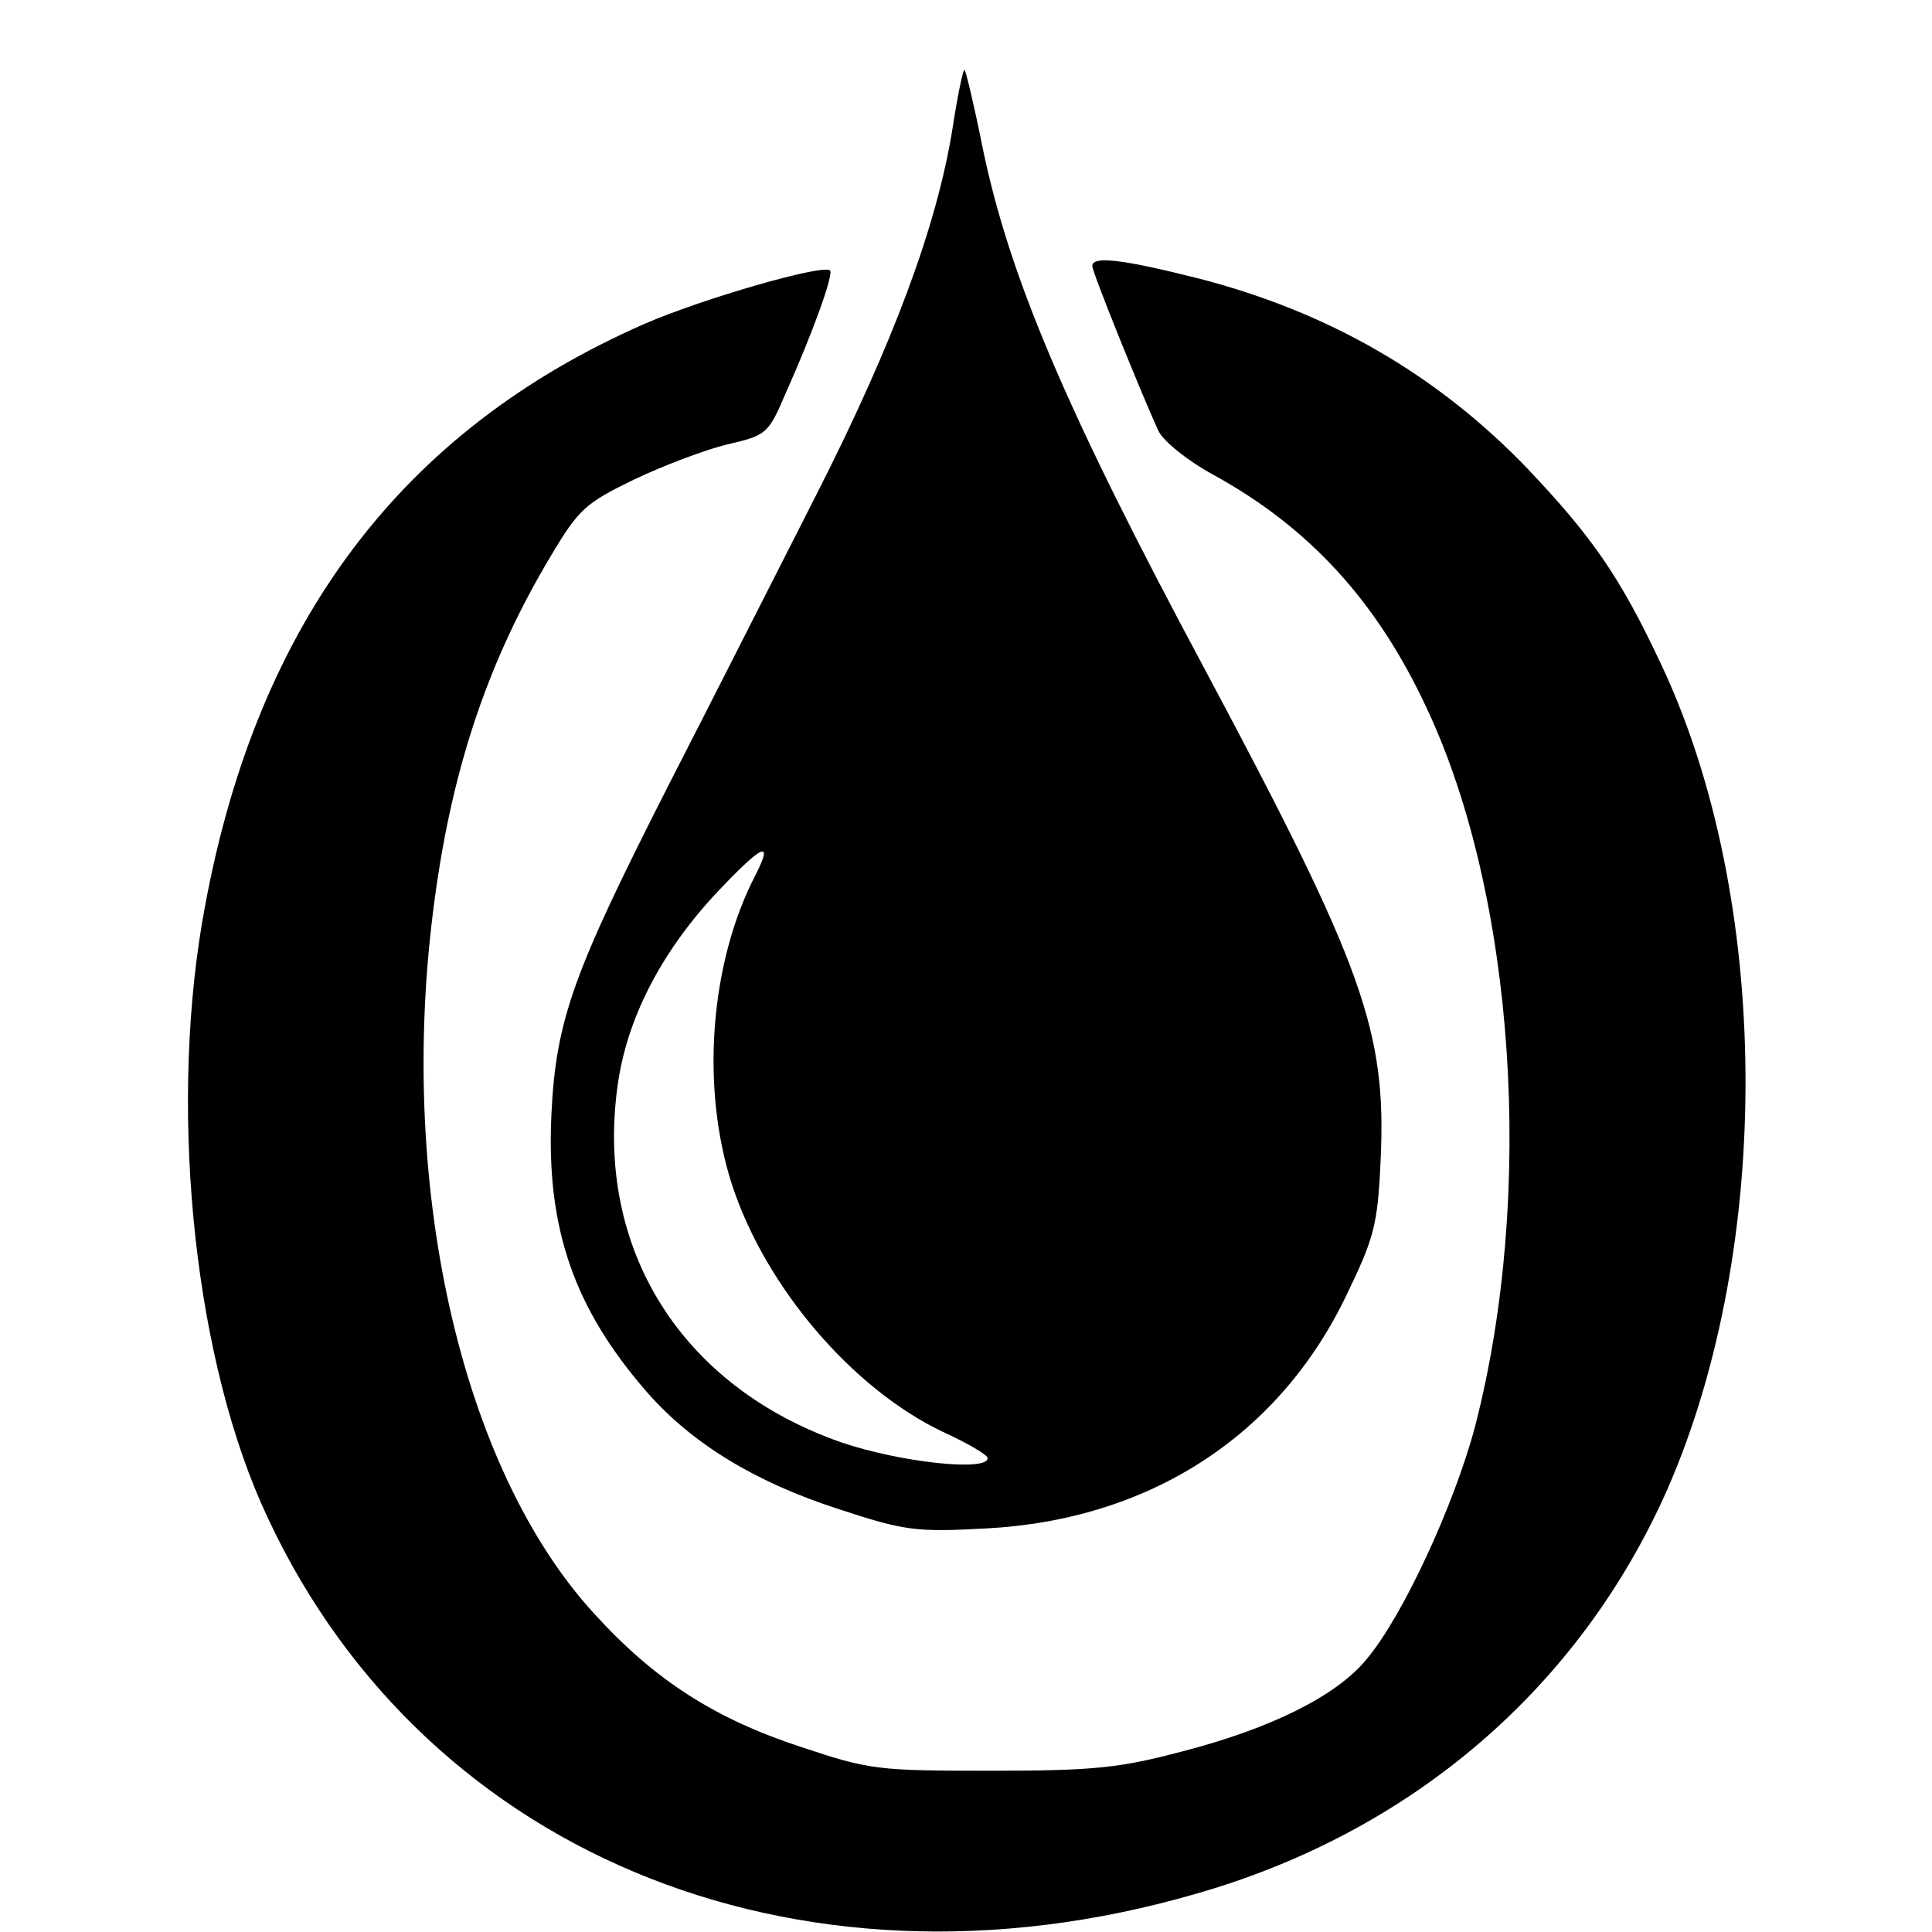
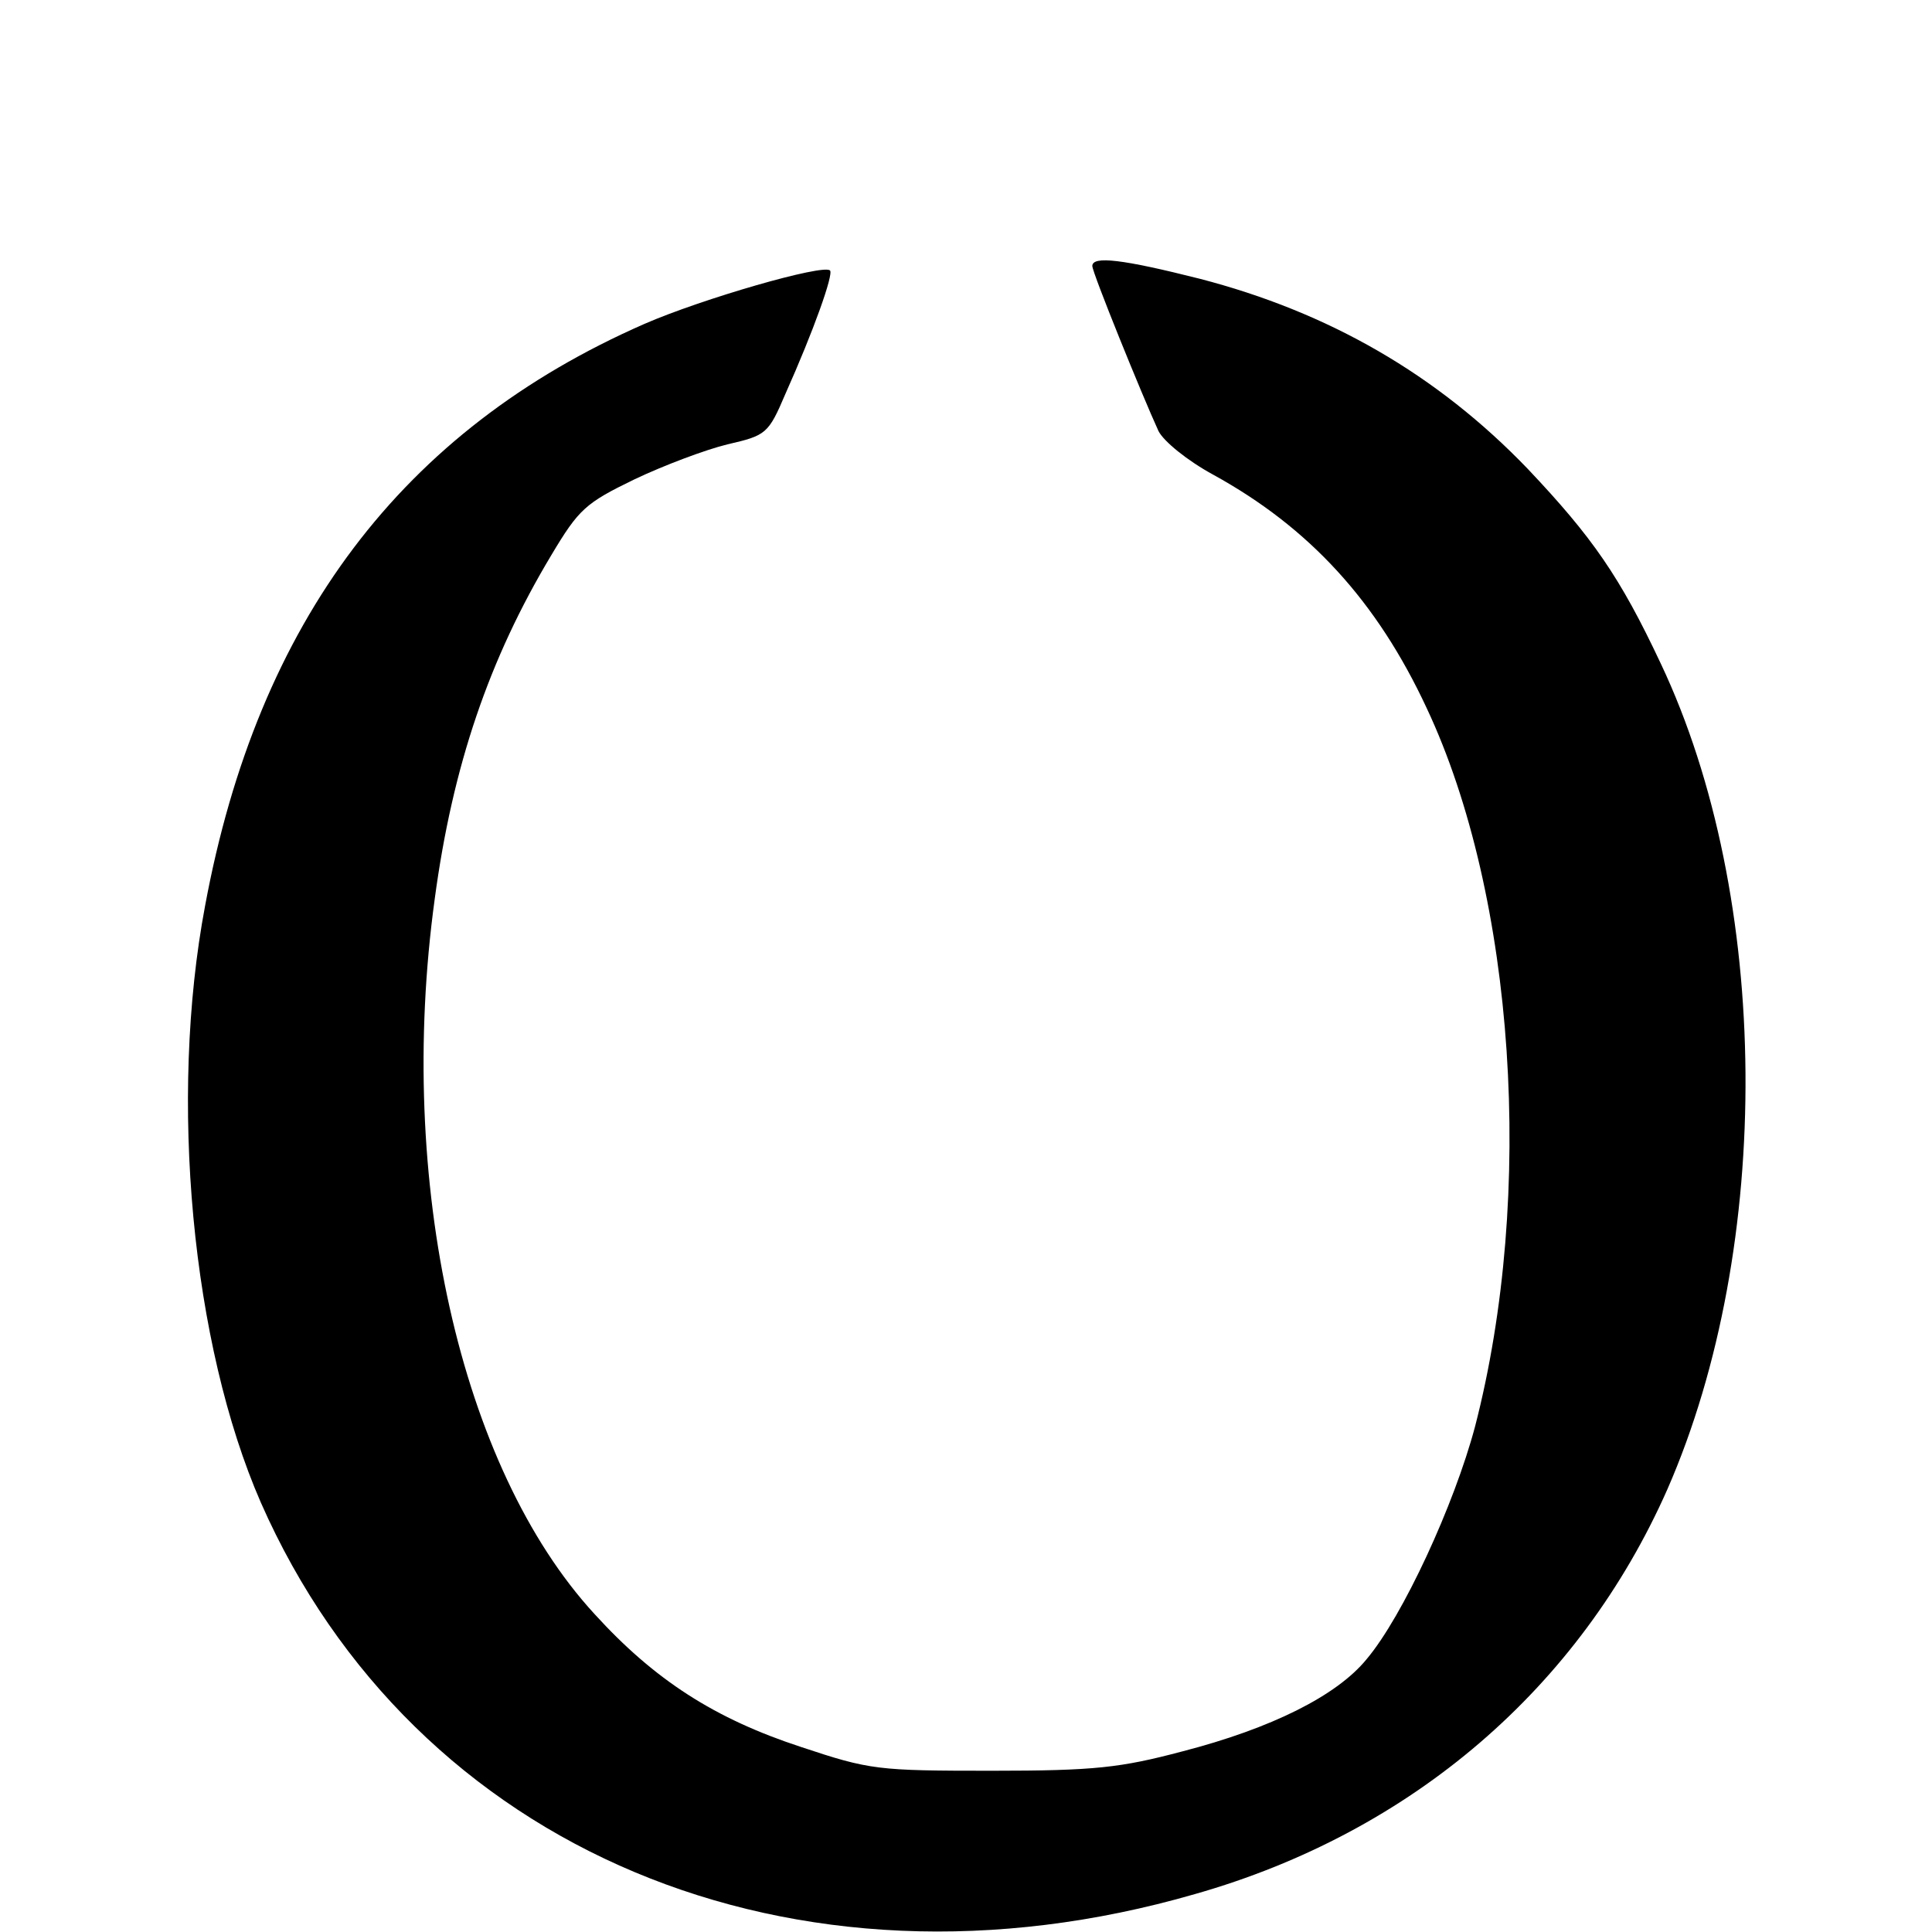
<svg xmlns="http://www.w3.org/2000/svg" version="1.0" width="260pt" height="260pt" viewBox="0 0 260 260" preserveAspectRatio="xMidYMid meet">
  <g transform="translate(0,260) scale(0.1,-0.1)" fill="#000000" stroke="none">
-     <path d="M1282 2428 c-21 -132 -80 -290 -183 -493 -53 -104 -143 -282 -201 -395 -127 -250 -150 -313 -156 -441 -7 -153 31 -261 130 -374 60 -68 145 -120 257 -156 88 -29 104 -31 196 -26 221 11 396 124 487 314 37 77 42 93 46 182 8 174 -23 260 -237 661 -187 349 -263 528 -299 703 -11 55 -22 101 -24 103 -2 1 -9 -33 -16 -78z m-265 -1005 c-62 -119 -74 -287 -32 -417 45 -138 162 -275 284 -333 33 -15 60 -31 60 -35 2 -19 -118 -6 -197 21 -215 75 -331 260 -301 479 12 90 58 179 131 258 63 67 80 76 55 27z" />
-     <path d="M1470 2242 c0 -9 67 -174 89 -222 7 -14 39 -40 74 -59 129 -71 220 -170 287 -314 119 -253 146 -654 65 -967 -28 -105 -97 -255 -146 -313 -40 -49 -128 -93 -248 -124 -83 -22 -118 -26 -256 -26 -154 0 -164 1 -257 32 -116 38 -197 90 -278 179 -181 197 -267 582 -215 962 24 179 73 323 157 463 37 62 46 70 112 102 40 19 96 40 125 47 52 12 55 14 78 68 38 85 65 161 60 166 -9 9 -172 -38 -250 -72 -326 -143 -520 -400 -591 -783 -49 -260 -18 -590 75 -803 206 -468 717 -683 1257 -527 292 83 518 278 636 545 143 327 140 796 -9 1111 -55 117 -92 170 -179 262 -122 127 -268 211 -442 256 -103 26 -144 31 -144 17z" />
+     <path d="M1470 2242 c0 -9 67 -174 89 -222 7 -14 39 -40 74 -59 129 -71 220 -170 287 -314 119 -253 146 -654 65 -967 -28 -105 -97 -255 -146 -313 -40 -49 -128 -93 -248 -124 -83 -22 -118 -26 -256 -26 -154 0 -164 1 -257 32 -116 38 -197 90 -278 179 -181 197 -267 582 -215 962 24 179 73 323 157 463 37 62 46 70 112 102 40 19 96 40 125 47 52 12 55 14 78 68 38 85 65 161 60 166 -9 9 -172 -38 -250 -72 -326 -143 -520 -400 -591 -783 -49 -260 -18 -590 75 -803 206 -468 717 -683 1257 -527 292 83 518 278 636 545 143 327 140 796 -9 1111 -55 117 -92 170 -179 262 -122 127 -268 211 -442 256 -103 26 -144 31 -144 17" />
  </g>
</svg>